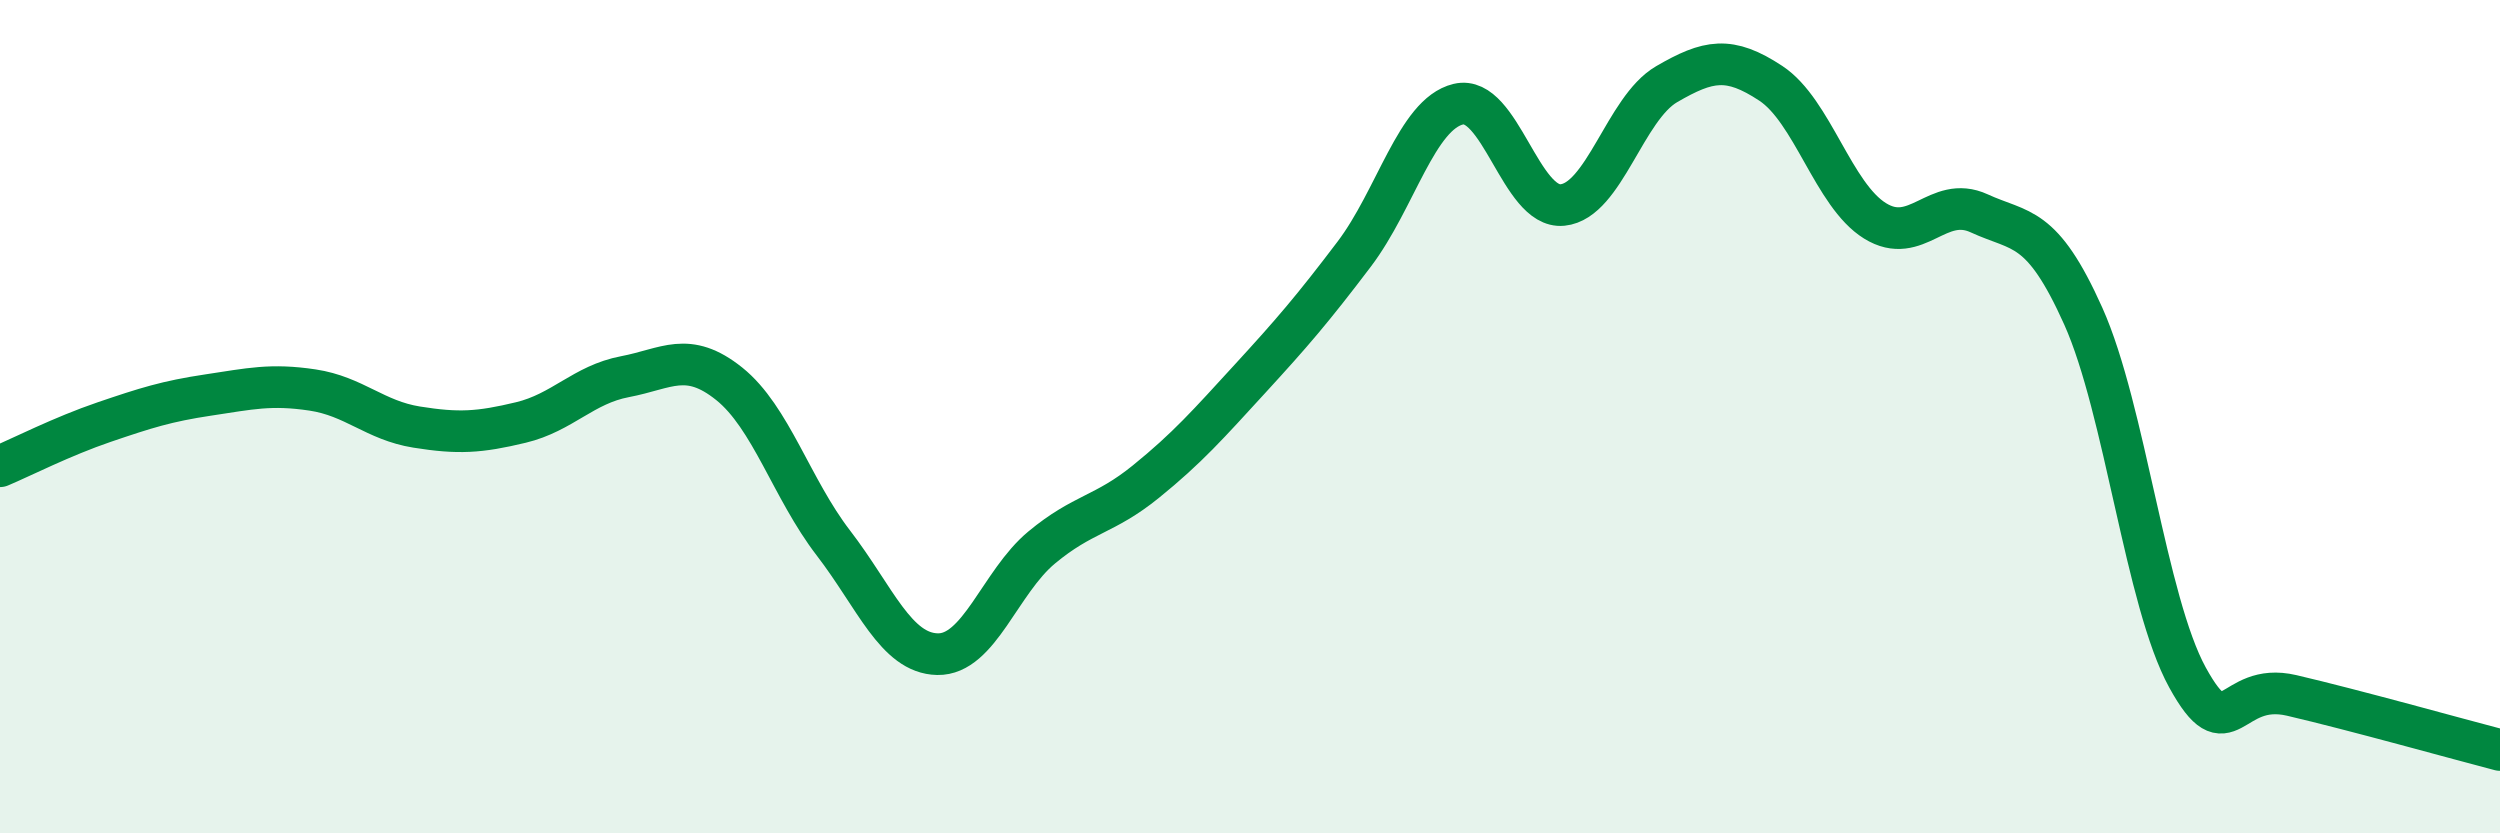
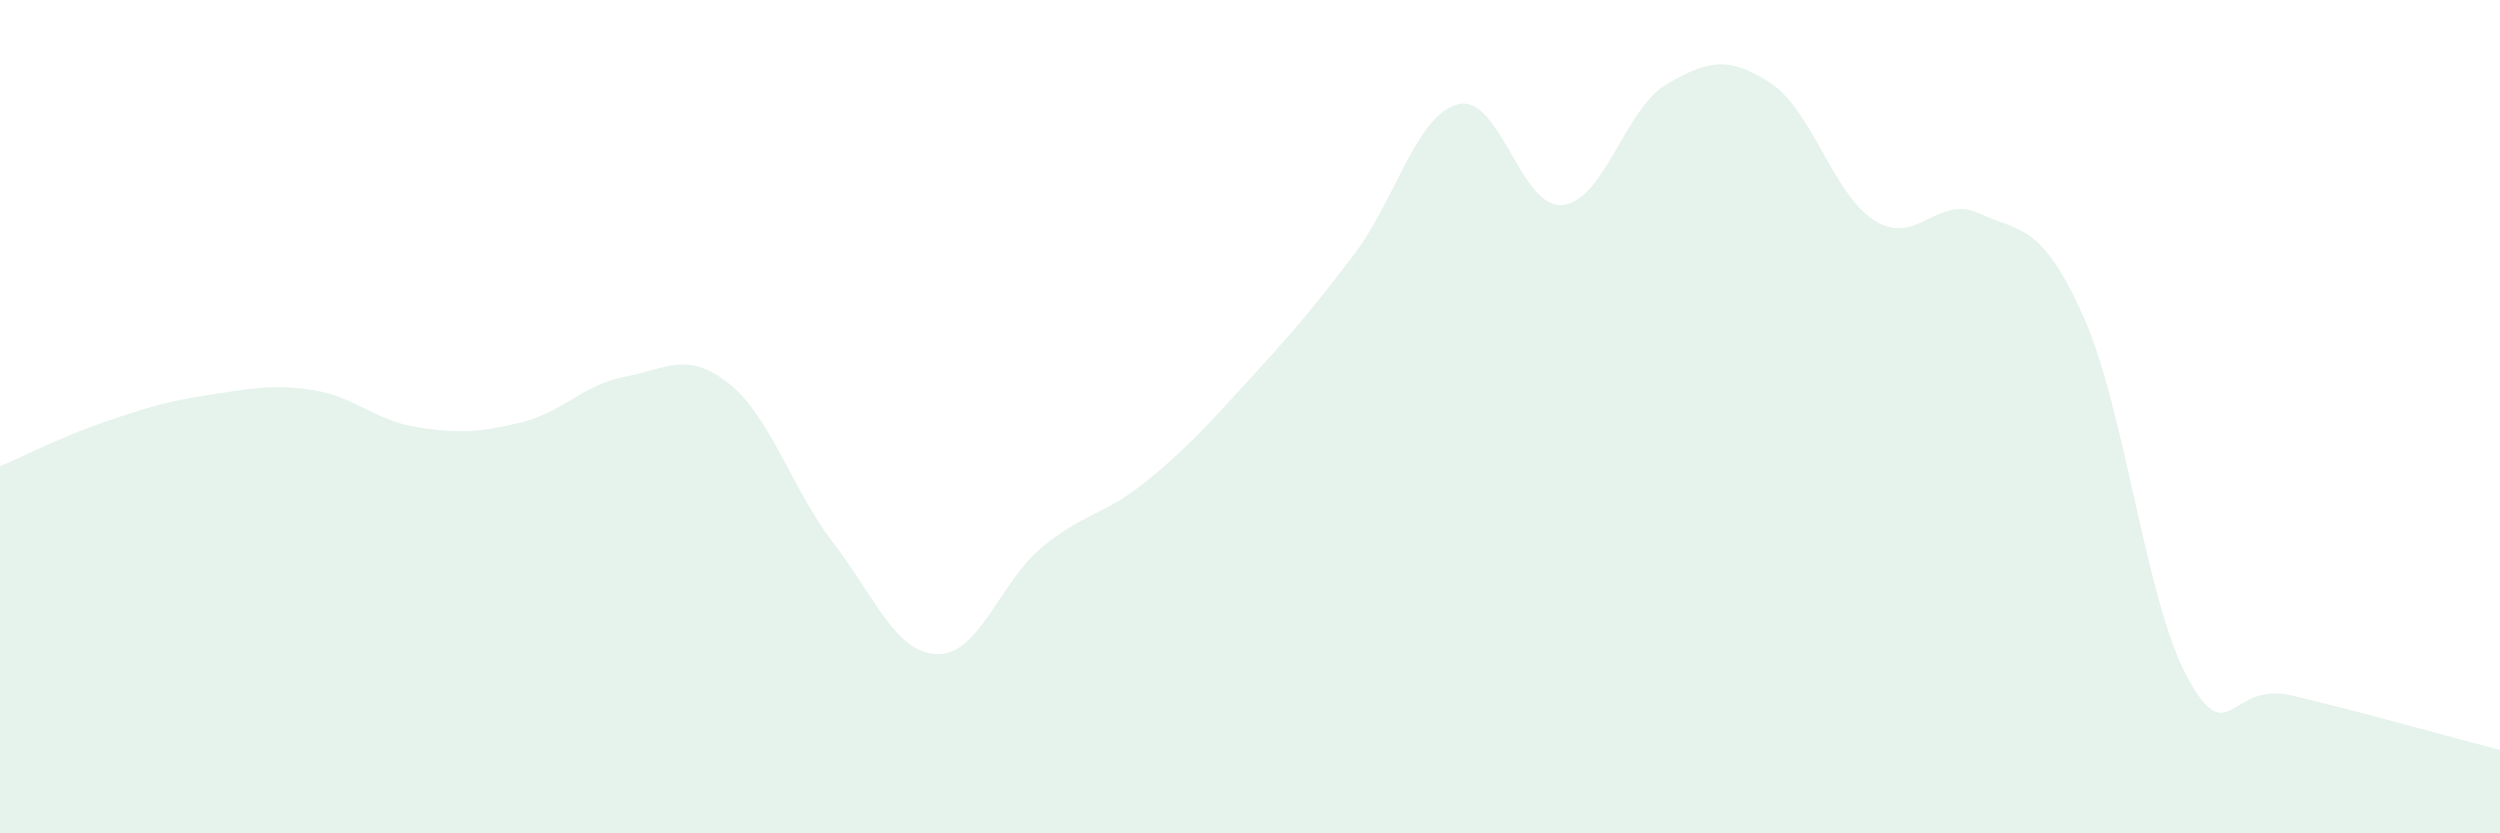
<svg xmlns="http://www.w3.org/2000/svg" width="60" height="20" viewBox="0 0 60 20">
  <path d="M 0,11.19 C 0.5,10.98 1.5,10.47 2.5,10.13 C 3.5,9.79 4,9.63 5,9.48 C 6,9.33 6.5,9.21 7.5,9.36 C 8.5,9.51 9,10.09 10,10.25 C 11,10.41 11.5,10.38 12.5,10.14 C 13.5,9.9 14,9.23 15,9.04 C 16,8.85 16.5,8.41 17.5,9.21 C 18.5,10.01 19,11.73 20,13.03 C 21,14.33 21.5,15.68 22.5,15.7 C 23.5,15.72 24,13.97 25,13.14 C 26,12.31 26.5,12.37 27.5,11.56 C 28.5,10.75 29,10.18 30,9.09 C 31,8 31.5,7.42 32.5,6.1 C 33.5,4.78 34,2.74 35,2.5 C 36,2.26 36.5,5.02 37.5,4.92 C 38.5,4.82 39,2.6 40,2.02 C 41,1.44 41.5,1.34 42.5,2 C 43.5,2.66 44,4.68 45,5.3 C 46,5.92 46.5,4.66 47.5,5.12 C 48.5,5.58 49,5.36 50,7.59 C 51,9.82 51.5,14.44 52.5,16.26 C 53.5,18.08 53.5,16.34 55,16.69 C 56.5,17.04 59,17.74 60,18L60 20L0 20Z" fill="#008740" opacity="0.1" stroke-linecap="round" stroke-linejoin="round" />
-   <path d="M 0,11.19 C 0.5,10.98 1.5,10.47 2.5,10.13 C 3.5,9.79 4,9.63 5,9.48 C 6,9.33 6.5,9.21 7.5,9.36 C 8.5,9.51 9,10.09 10,10.25 C 11,10.41 11.5,10.38 12.5,10.14 C 13.5,9.9 14,9.23 15,9.04 C 16,8.85 16.5,8.41 17.5,9.21 C 18.5,10.01 19,11.73 20,13.03 C 21,14.33 21.5,15.68 22.5,15.7 C 23.5,15.72 24,13.97 25,13.14 C 26,12.31 26.5,12.37 27.5,11.56 C 28.5,10.75 29,10.18 30,9.09 C 31,8 31.5,7.42 32.5,6.1 C 33.5,4.78 34,2.74 35,2.5 C 36,2.26 36.5,5.02 37.5,4.92 C 38.5,4.82 39,2.6 40,2.02 C 41,1.44 41.5,1.34 42.5,2 C 43.5,2.66 44,4.68 45,5.3 C 46,5.92 46.5,4.66 47.5,5.12 C 48.5,5.58 49,5.36 50,7.59 C 51,9.82 51.5,14.44 52.5,16.26 C 53.5,18.08 53.5,16.34 55,16.69 C 56.5,17.04 59,17.74 60,18" stroke="#008740" stroke-width="1" fill="none" stroke-linecap="round" stroke-linejoin="round" />
</svg>